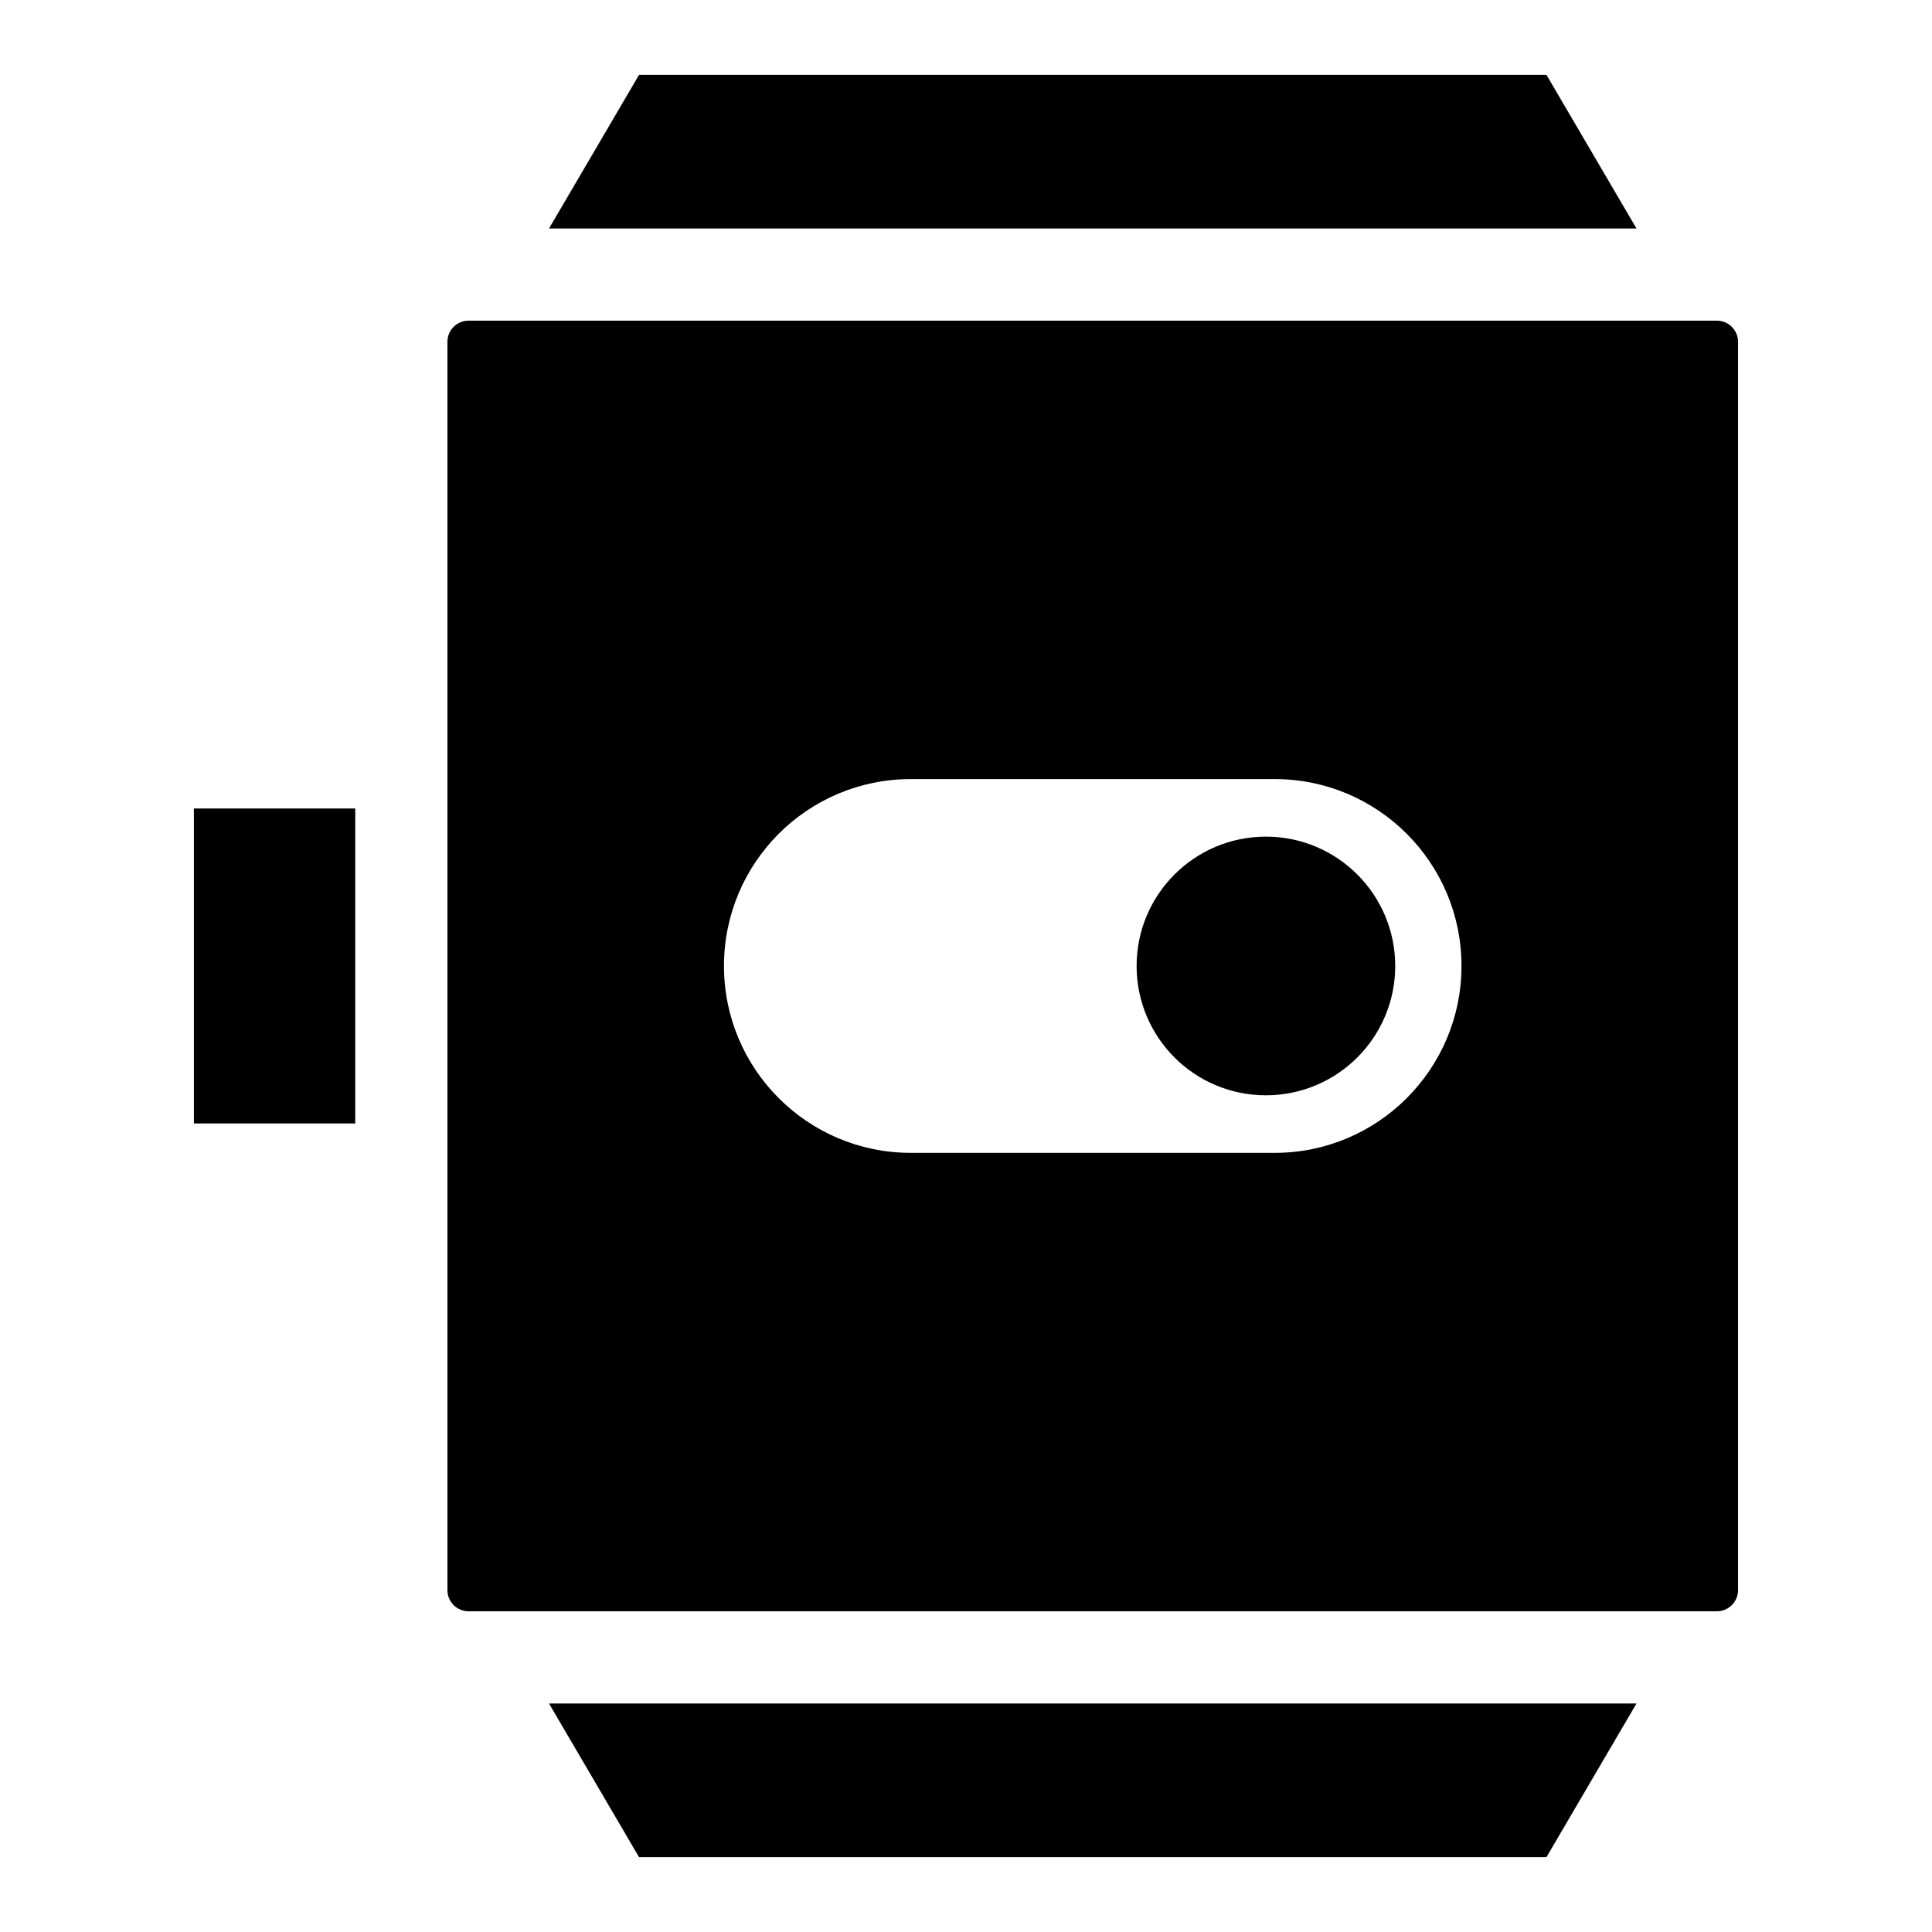
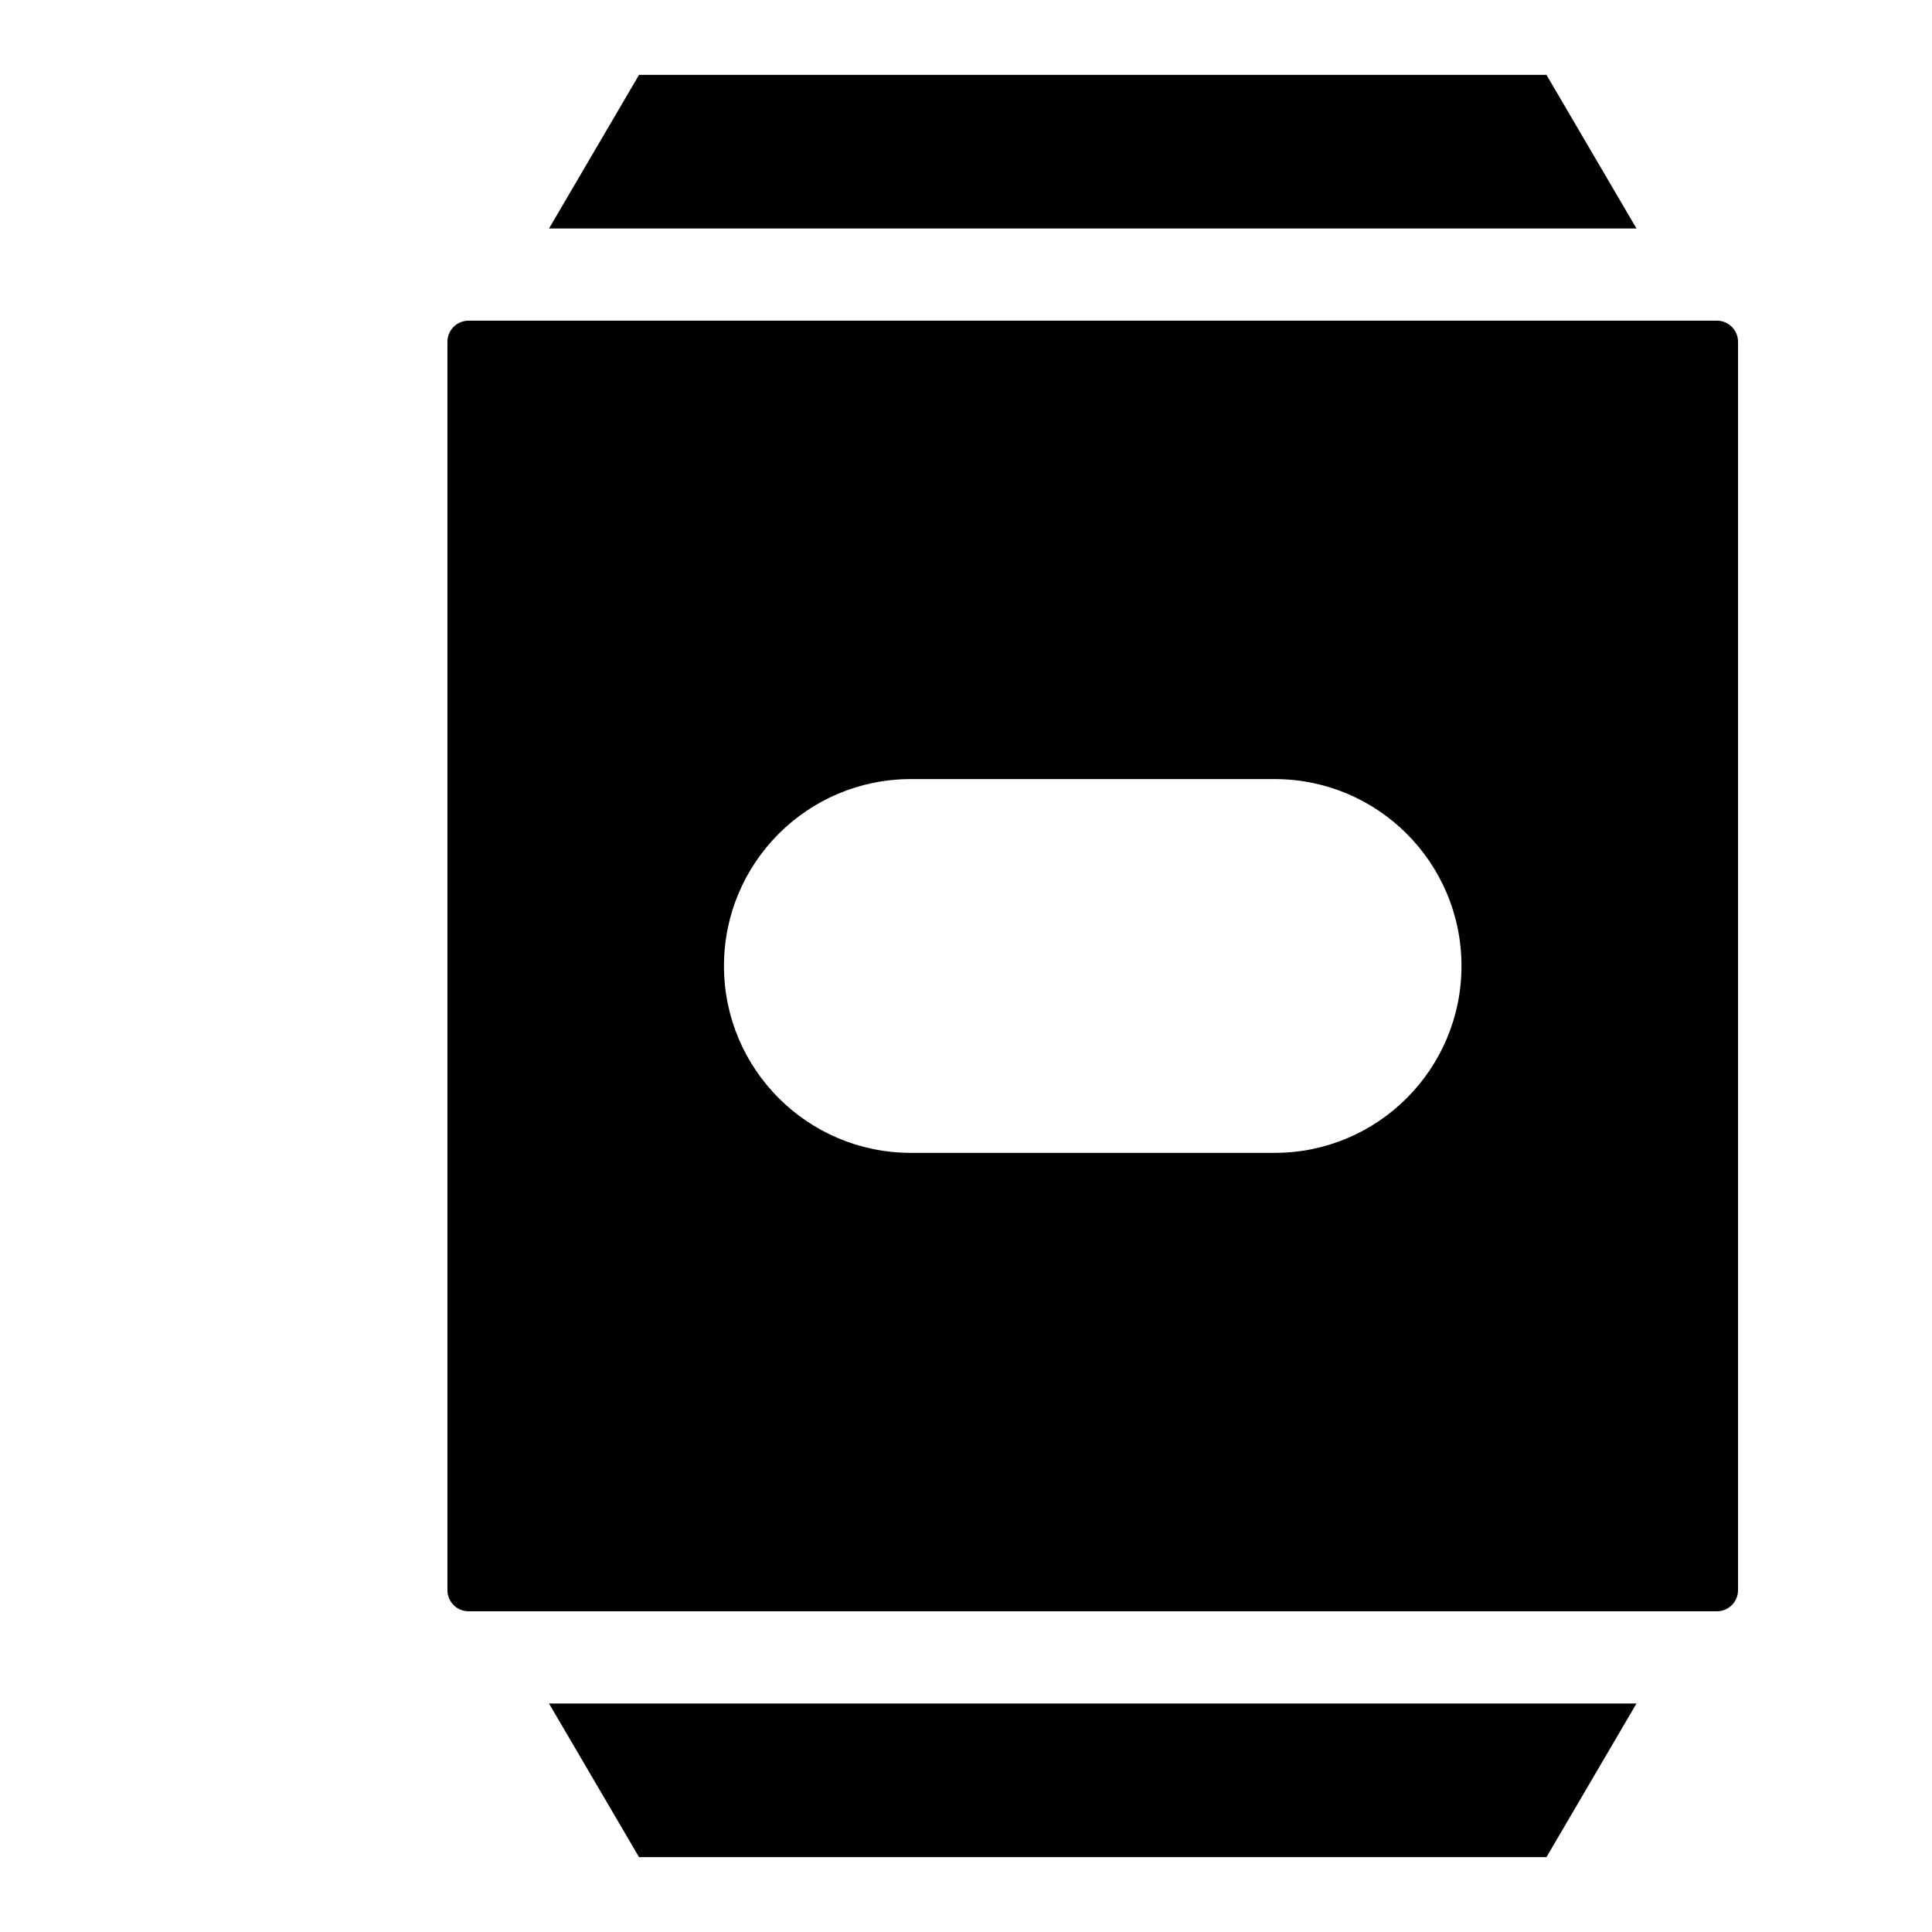
<svg xmlns="http://www.w3.org/2000/svg" fill="#000000" width="800px" height="800px" version="1.1" viewBox="144 144 512 512">
  <g>
    <path d="m599 228.98h-330.83c-3.086 0-5.598 2.512-5.598 5.598v330.83c0 3.086 2.512 5.598 5.598 5.598h330.83c3.086 0 5.598-2.512 5.598-5.598v-330.83c0-3.086-2.512-5.602-5.598-5.602zm-117.2 220.54h-96.43c-27.344 0-49.508-22.188-49.508-49.527 0-27.367 22.164-49.527 49.508-49.527h96.43c27.344 0 49.508 22.164 49.508 49.527 0 27.34-22.164 49.527-49.508 49.527z" />
-     <path d="m479.47 365.72c-18.93 0-34.258 15.344-34.258 34.273 0 18.93 15.324 34.273 34.258 34.273 18.93 0.004 34.277-15.344 34.277-34.27 0-18.934-15.348-34.277-34.277-34.277z" />
    <path d="m313.35 636.16h240.48l23.859-40.719h-288.2z" />
-     <path d="m195.39 358.26h42.754v83.469h-42.754z" />
    <path d="m553.83 163.84h-240.48l-23.859 40.719h288.2z" />
  </g>
</svg>